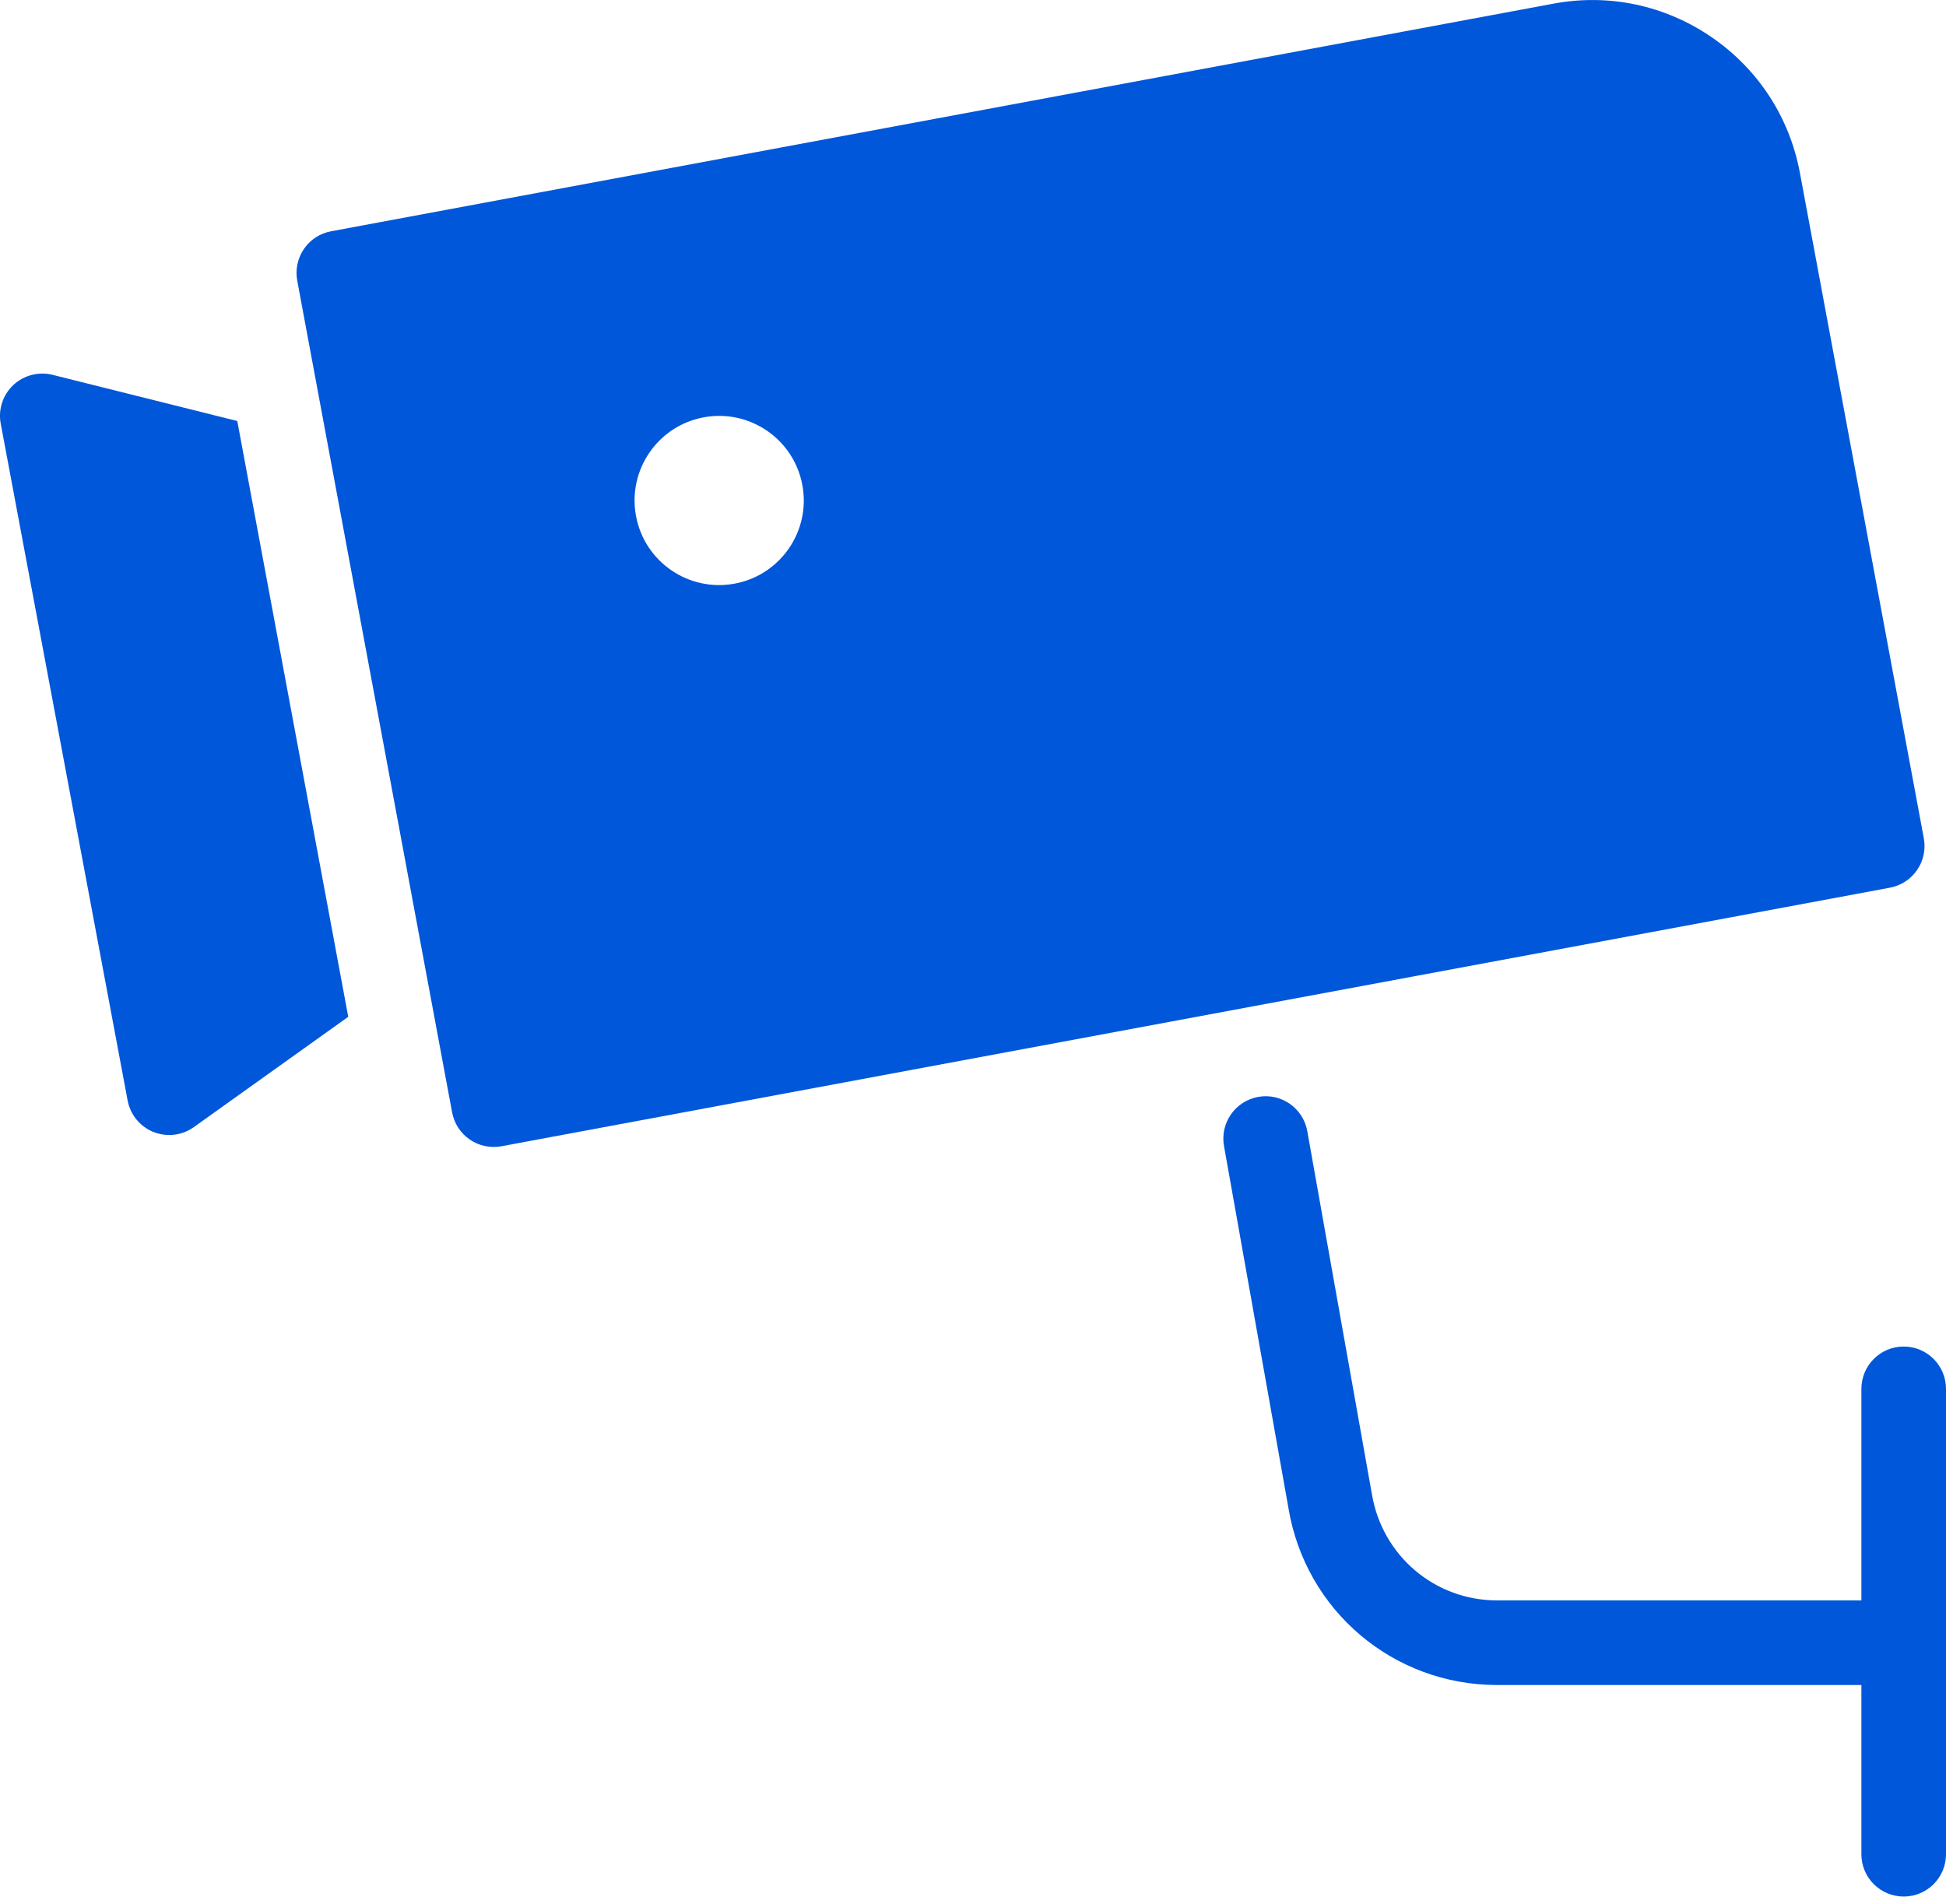
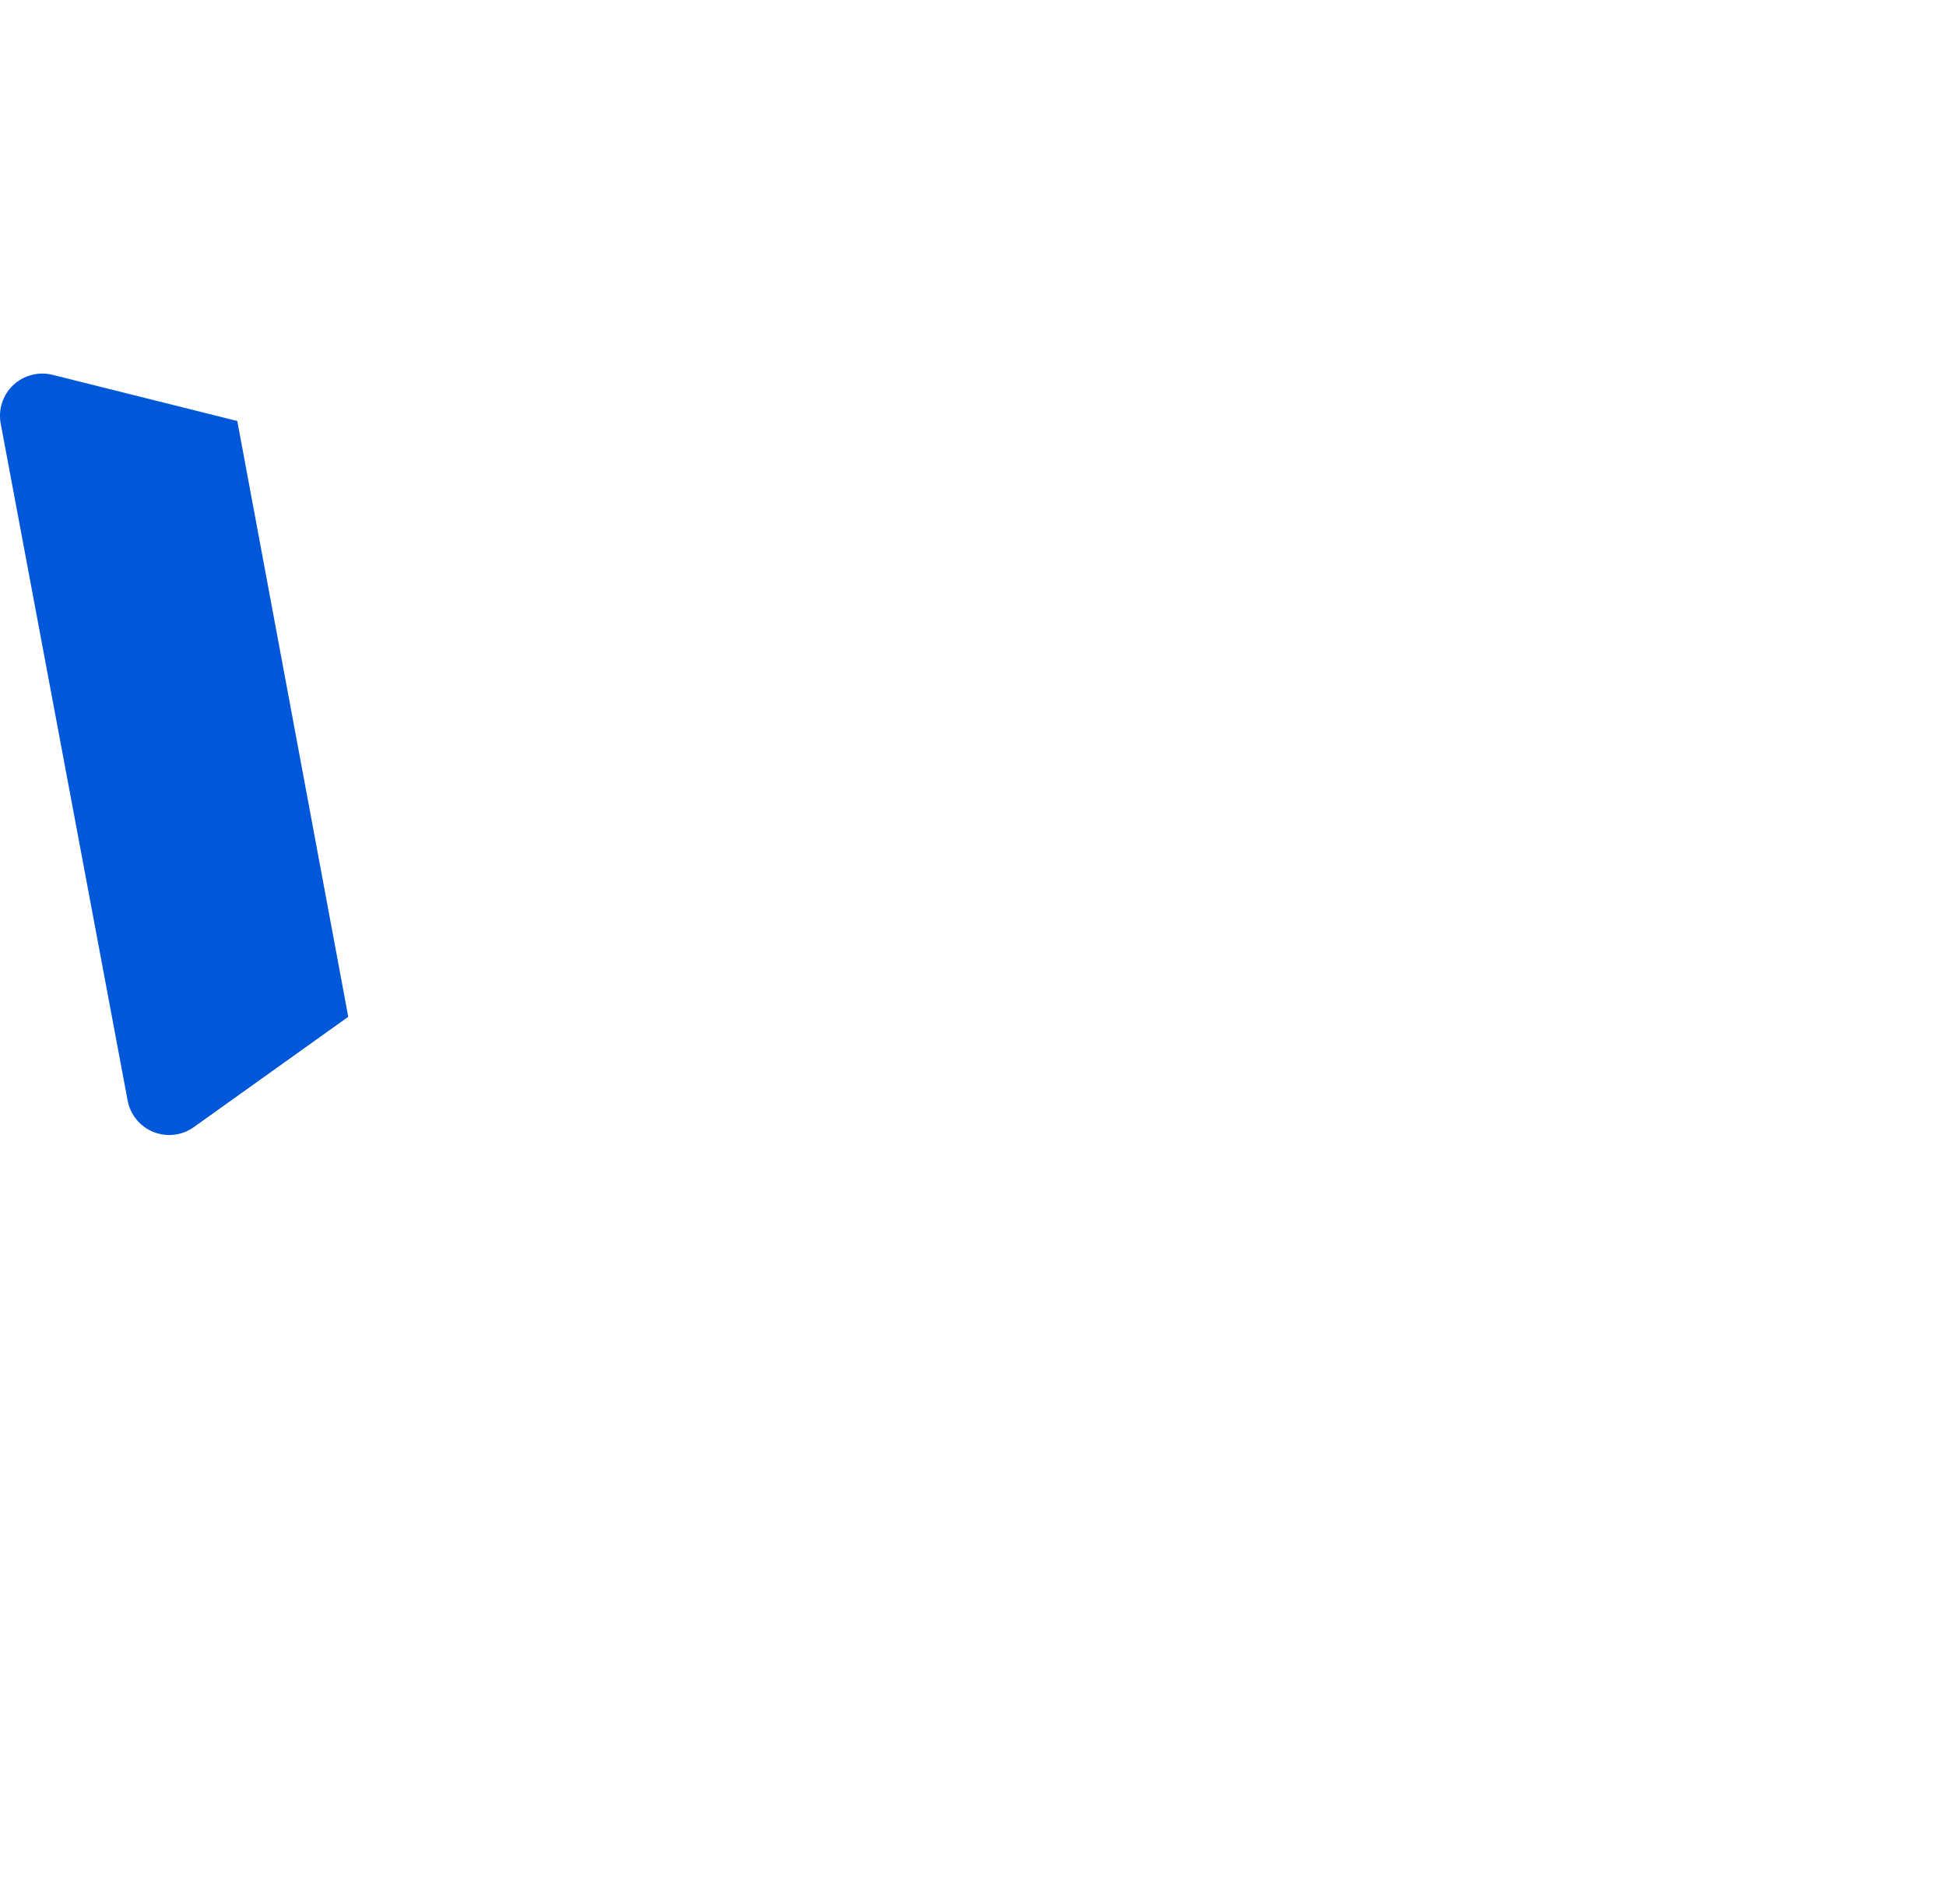
<svg xmlns="http://www.w3.org/2000/svg" width="46" height="45" viewBox="0 0 46 45" fill="none">
  <path d="M5.609 9.952L1.242 8.86C0.915 8.778 0.562 8.869 0.314 9.102C0.066 9.336 -0.046 9.68 0.017 10.014L3.017 26.014C3.08 26.349 3.31 26.63 3.627 26.758C3.747 26.805 3.874 26.829 4 26.829C4.205 26.829 4.409 26.767 4.581 26.643L8.232 24.035L5.609 9.952Z" fill="#0057D9" />
-   <path d="M42.547 4.087C42.302 2.774 41.562 1.635 40.46 0.879C39.359 0.124 38.027 -0.159 36.717 0.087L7.826 5.467C7.565 5.515 7.334 5.665 7.185 5.884C7.035 6.103 6.978 6.372 7.026 6.633L10.687 26.294C10.736 26.555 10.886 26.787 11.105 26.936C11.272 27.052 11.47 27.111 11.67 27.111C11.731 27.111 11.792 27.107 11.853 27.095L44.675 20.983C45.218 20.881 45.576 20.36 45.476 19.817L42.547 4.087ZM17.366 13.796C16.28 13.998 15.236 13.283 15.034 12.197C14.832 11.111 15.548 10.066 16.634 9.865C17.72 9.663 18.764 10.379 18.966 11.464C19.169 12.55 18.452 13.594 17.366 13.796Z" fill="#0057D9" />
-   <path d="M45 31.829C44.447 31.829 44 32.278 44 32.83V37.83H35.389C33.916 37.83 32.672 36.776 32.428 35.312L30.902 26.738C30.805 26.195 30.288 25.831 29.743 25.928C29.199 26.026 28.837 26.544 28.933 27.088L30.457 35.651C30.86 38.072 32.935 39.83 35.389 39.83H44V43.83C44 44.382 44.447 44.83 45 44.83C45.553 44.83 46 44.382 46 43.83V32.83C46 32.278 45.553 31.829 45 31.829Z" fill="#0057D9" />
</svg>